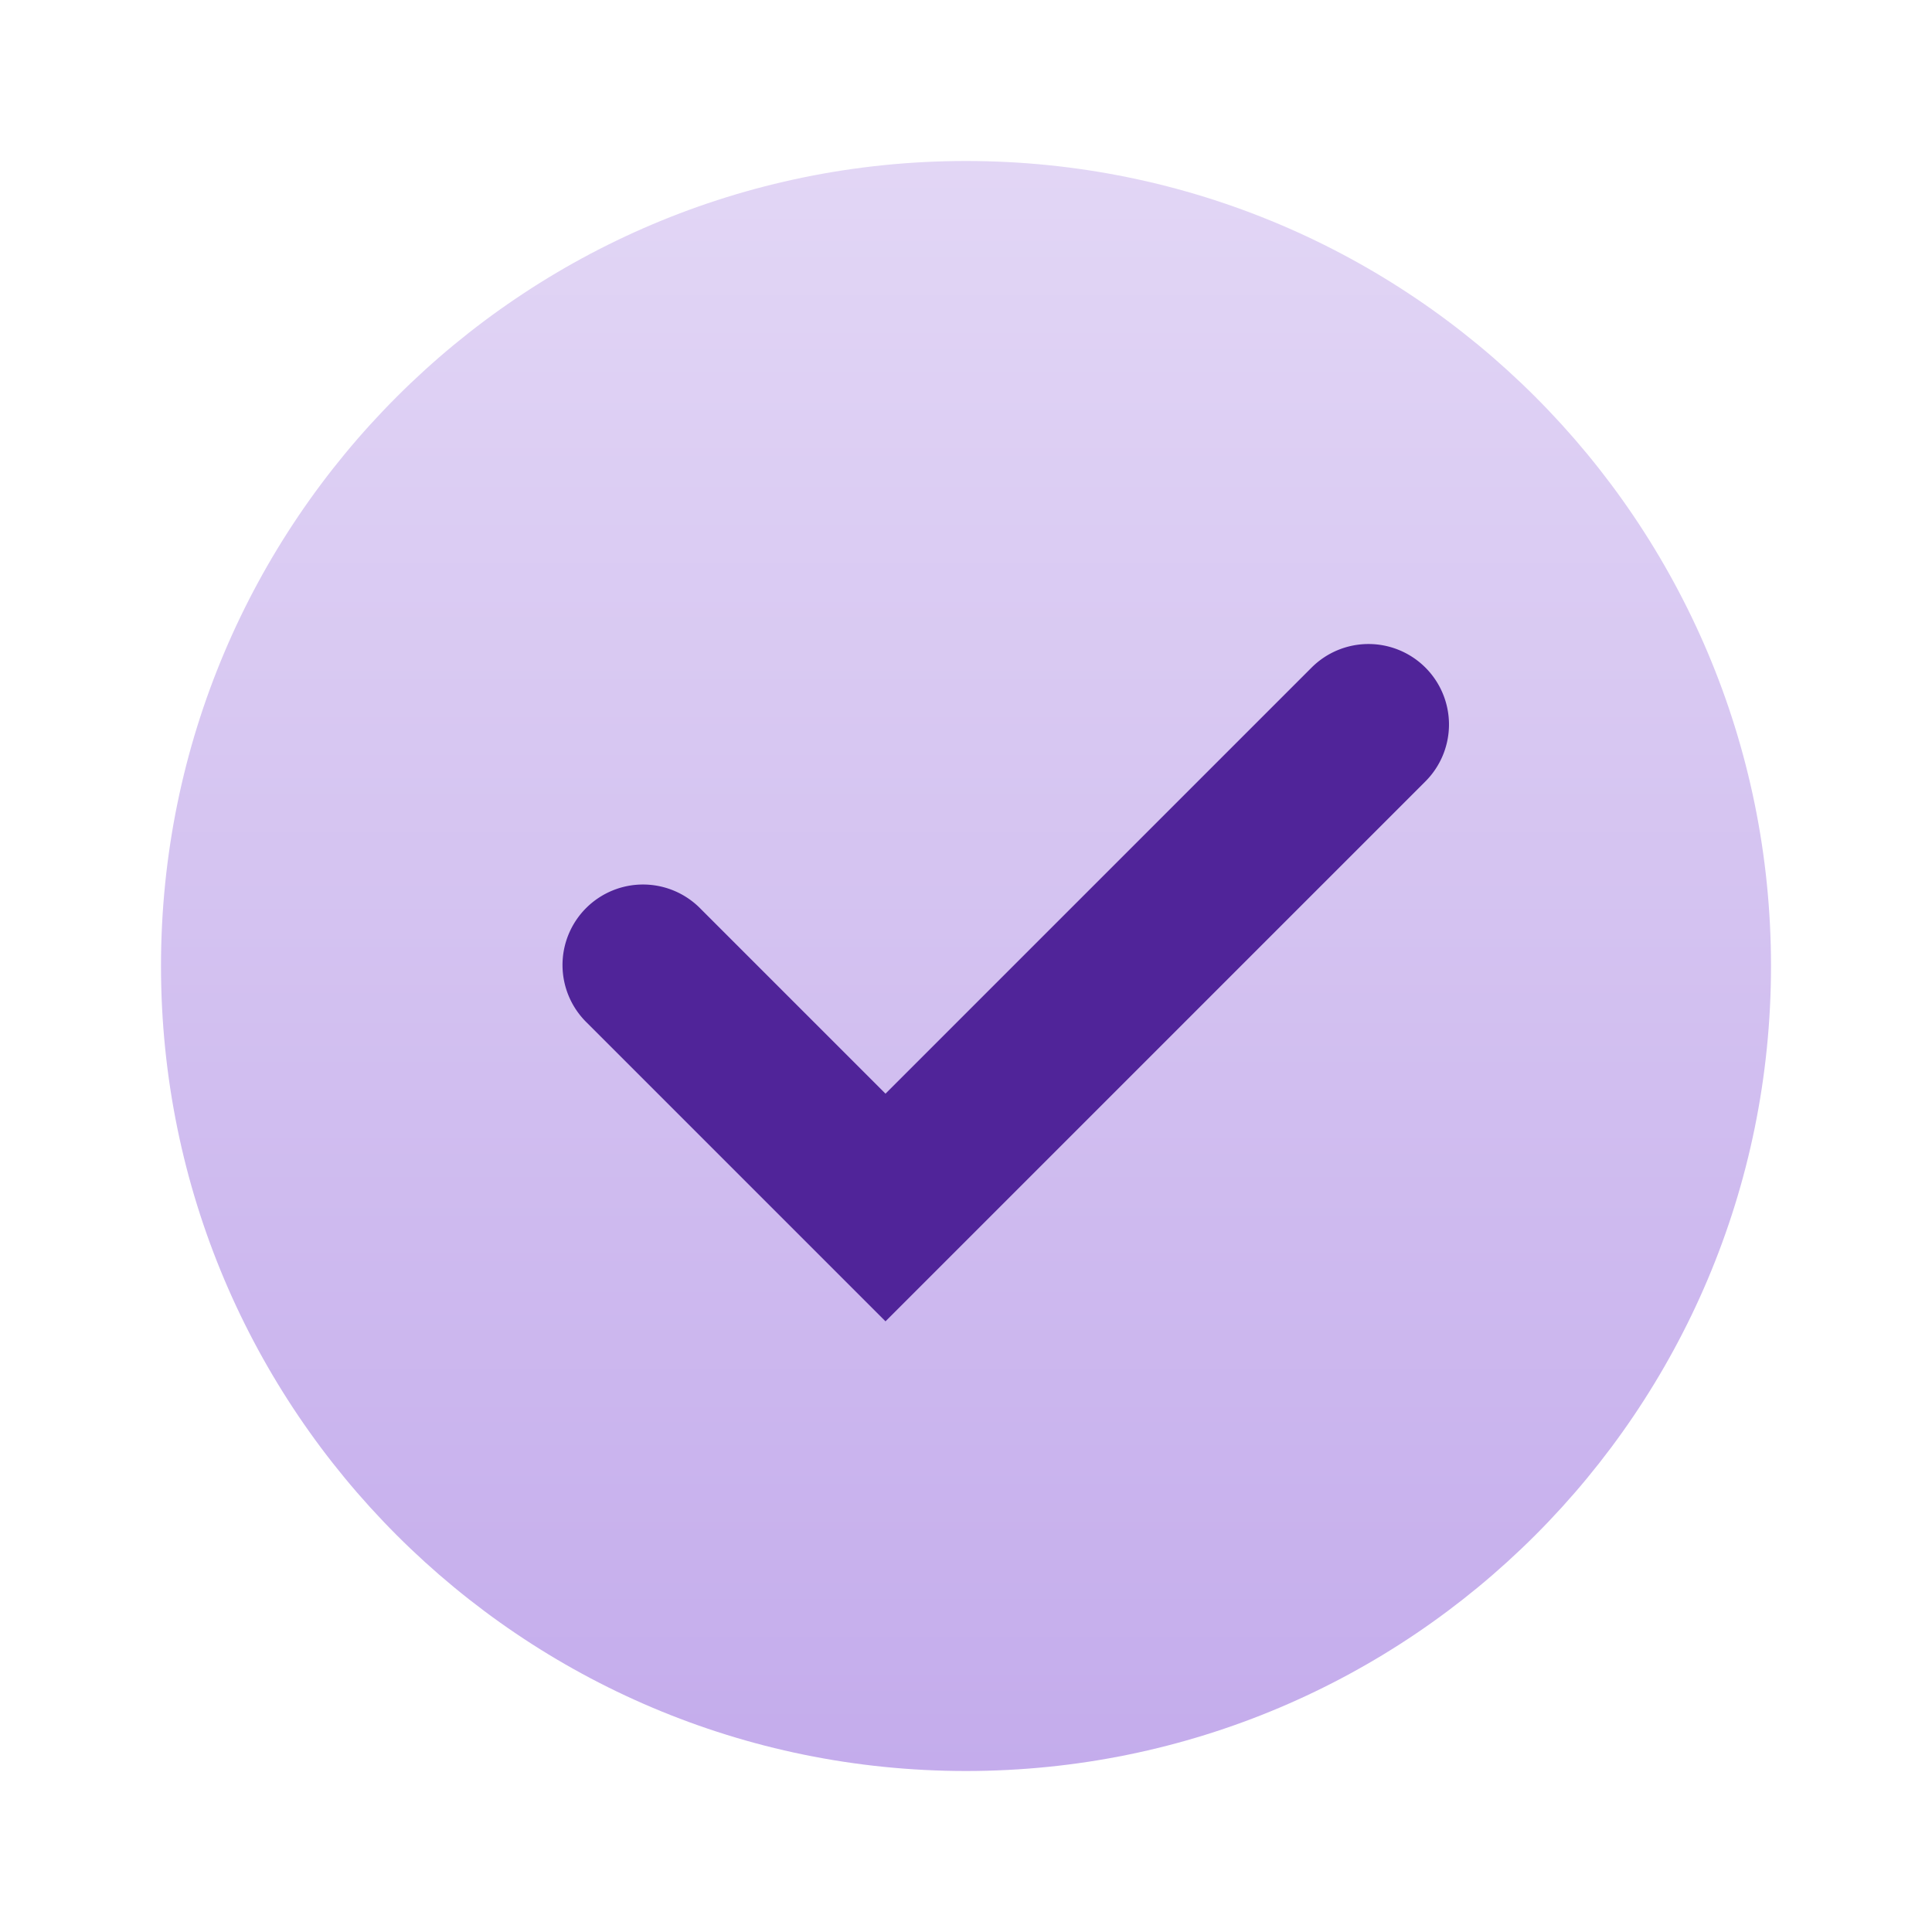
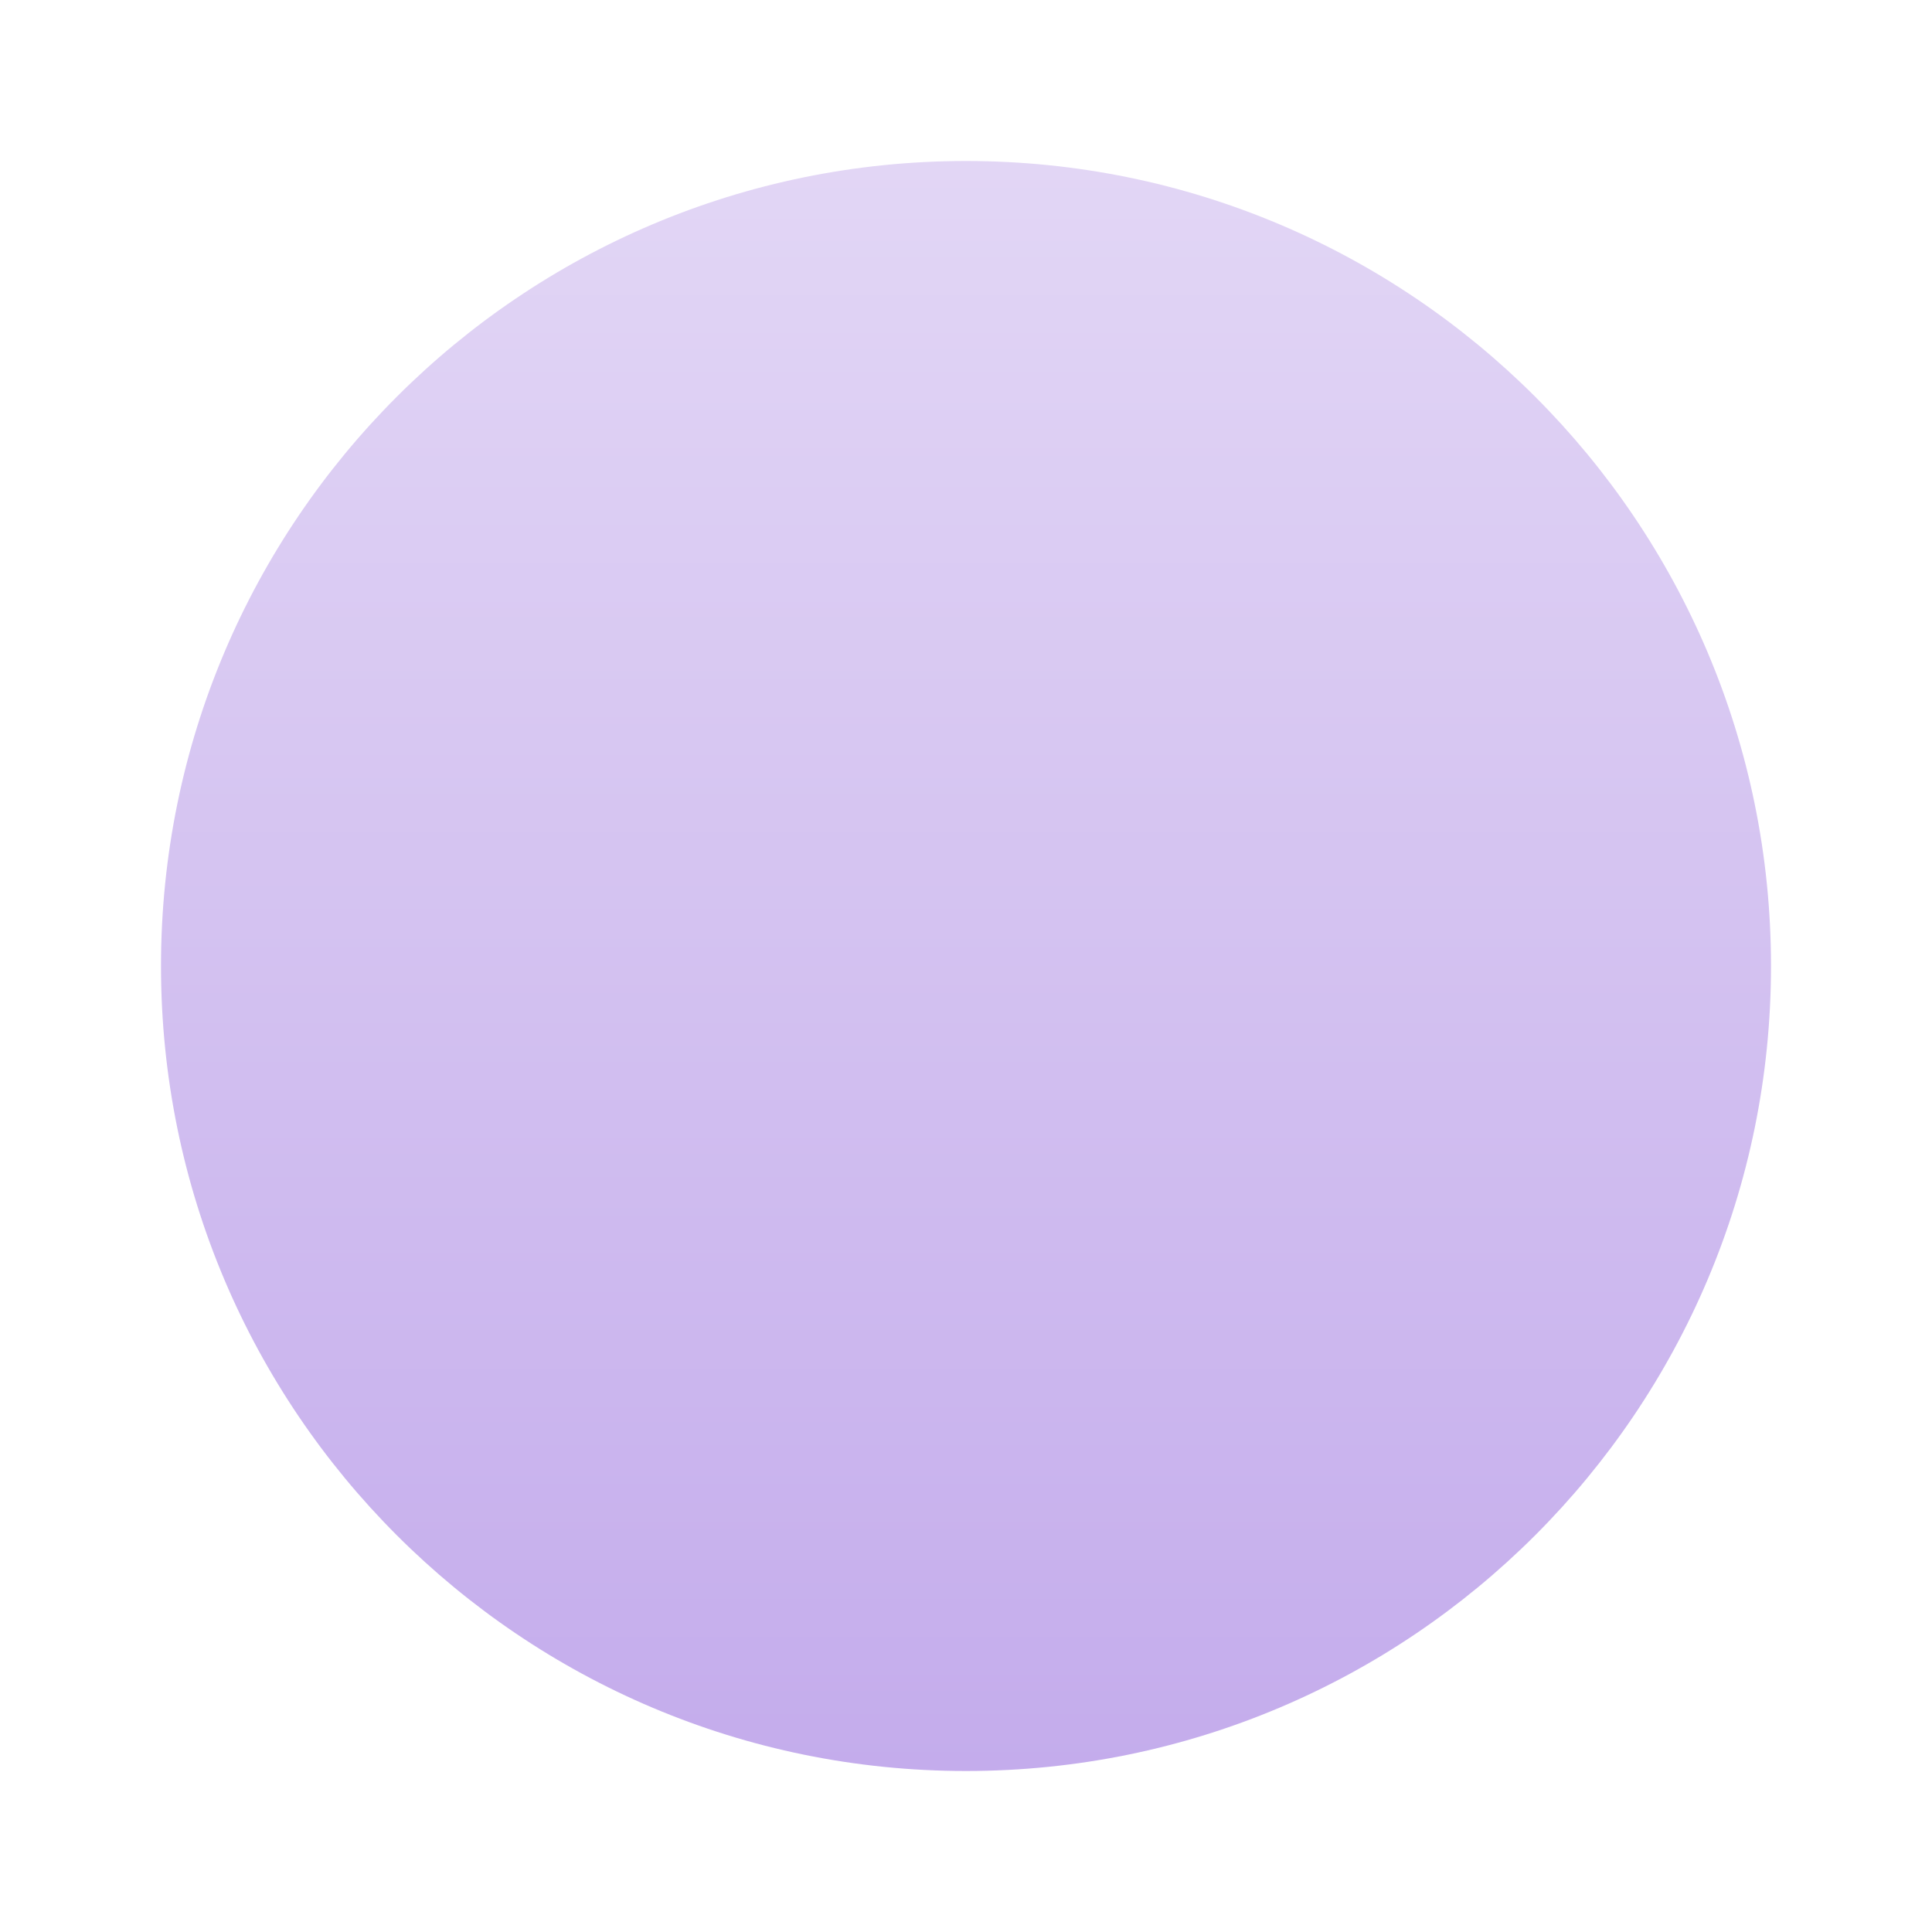
<svg xmlns="http://www.w3.org/2000/svg" width="24" height="24" viewBox="0 0 24 24" fill="none">
  <path d="M12 22c5.523 0 10-4.477 10-10S17.523 2 12 2 2 6.477 2 12s4.477 10 10 10z" fill="url(#7vb8w5mxca)" />
-   <path fill-rule="evenodd" clip-rule="evenodd" d="M17.707 8.293a1 1 0 0 1 0 1.414L11 16.414l-3.707-3.707a1 1 0 1 1 1.414-1.414L11 13.586l5.293-5.293a1 1 0 0 1 1.414 0z" fill="#502499" />
  <defs>
    <linearGradient id="7vb8w5mxca" x1="12" y1="2" x2="12" y2="22" gradientUnits="userSpaceOnUse">
      <stop stop-color="#E2D6F5" />
      <stop offset="1" stop-color="#C4ACEC" />
    </linearGradient>
  </defs>
</svg>